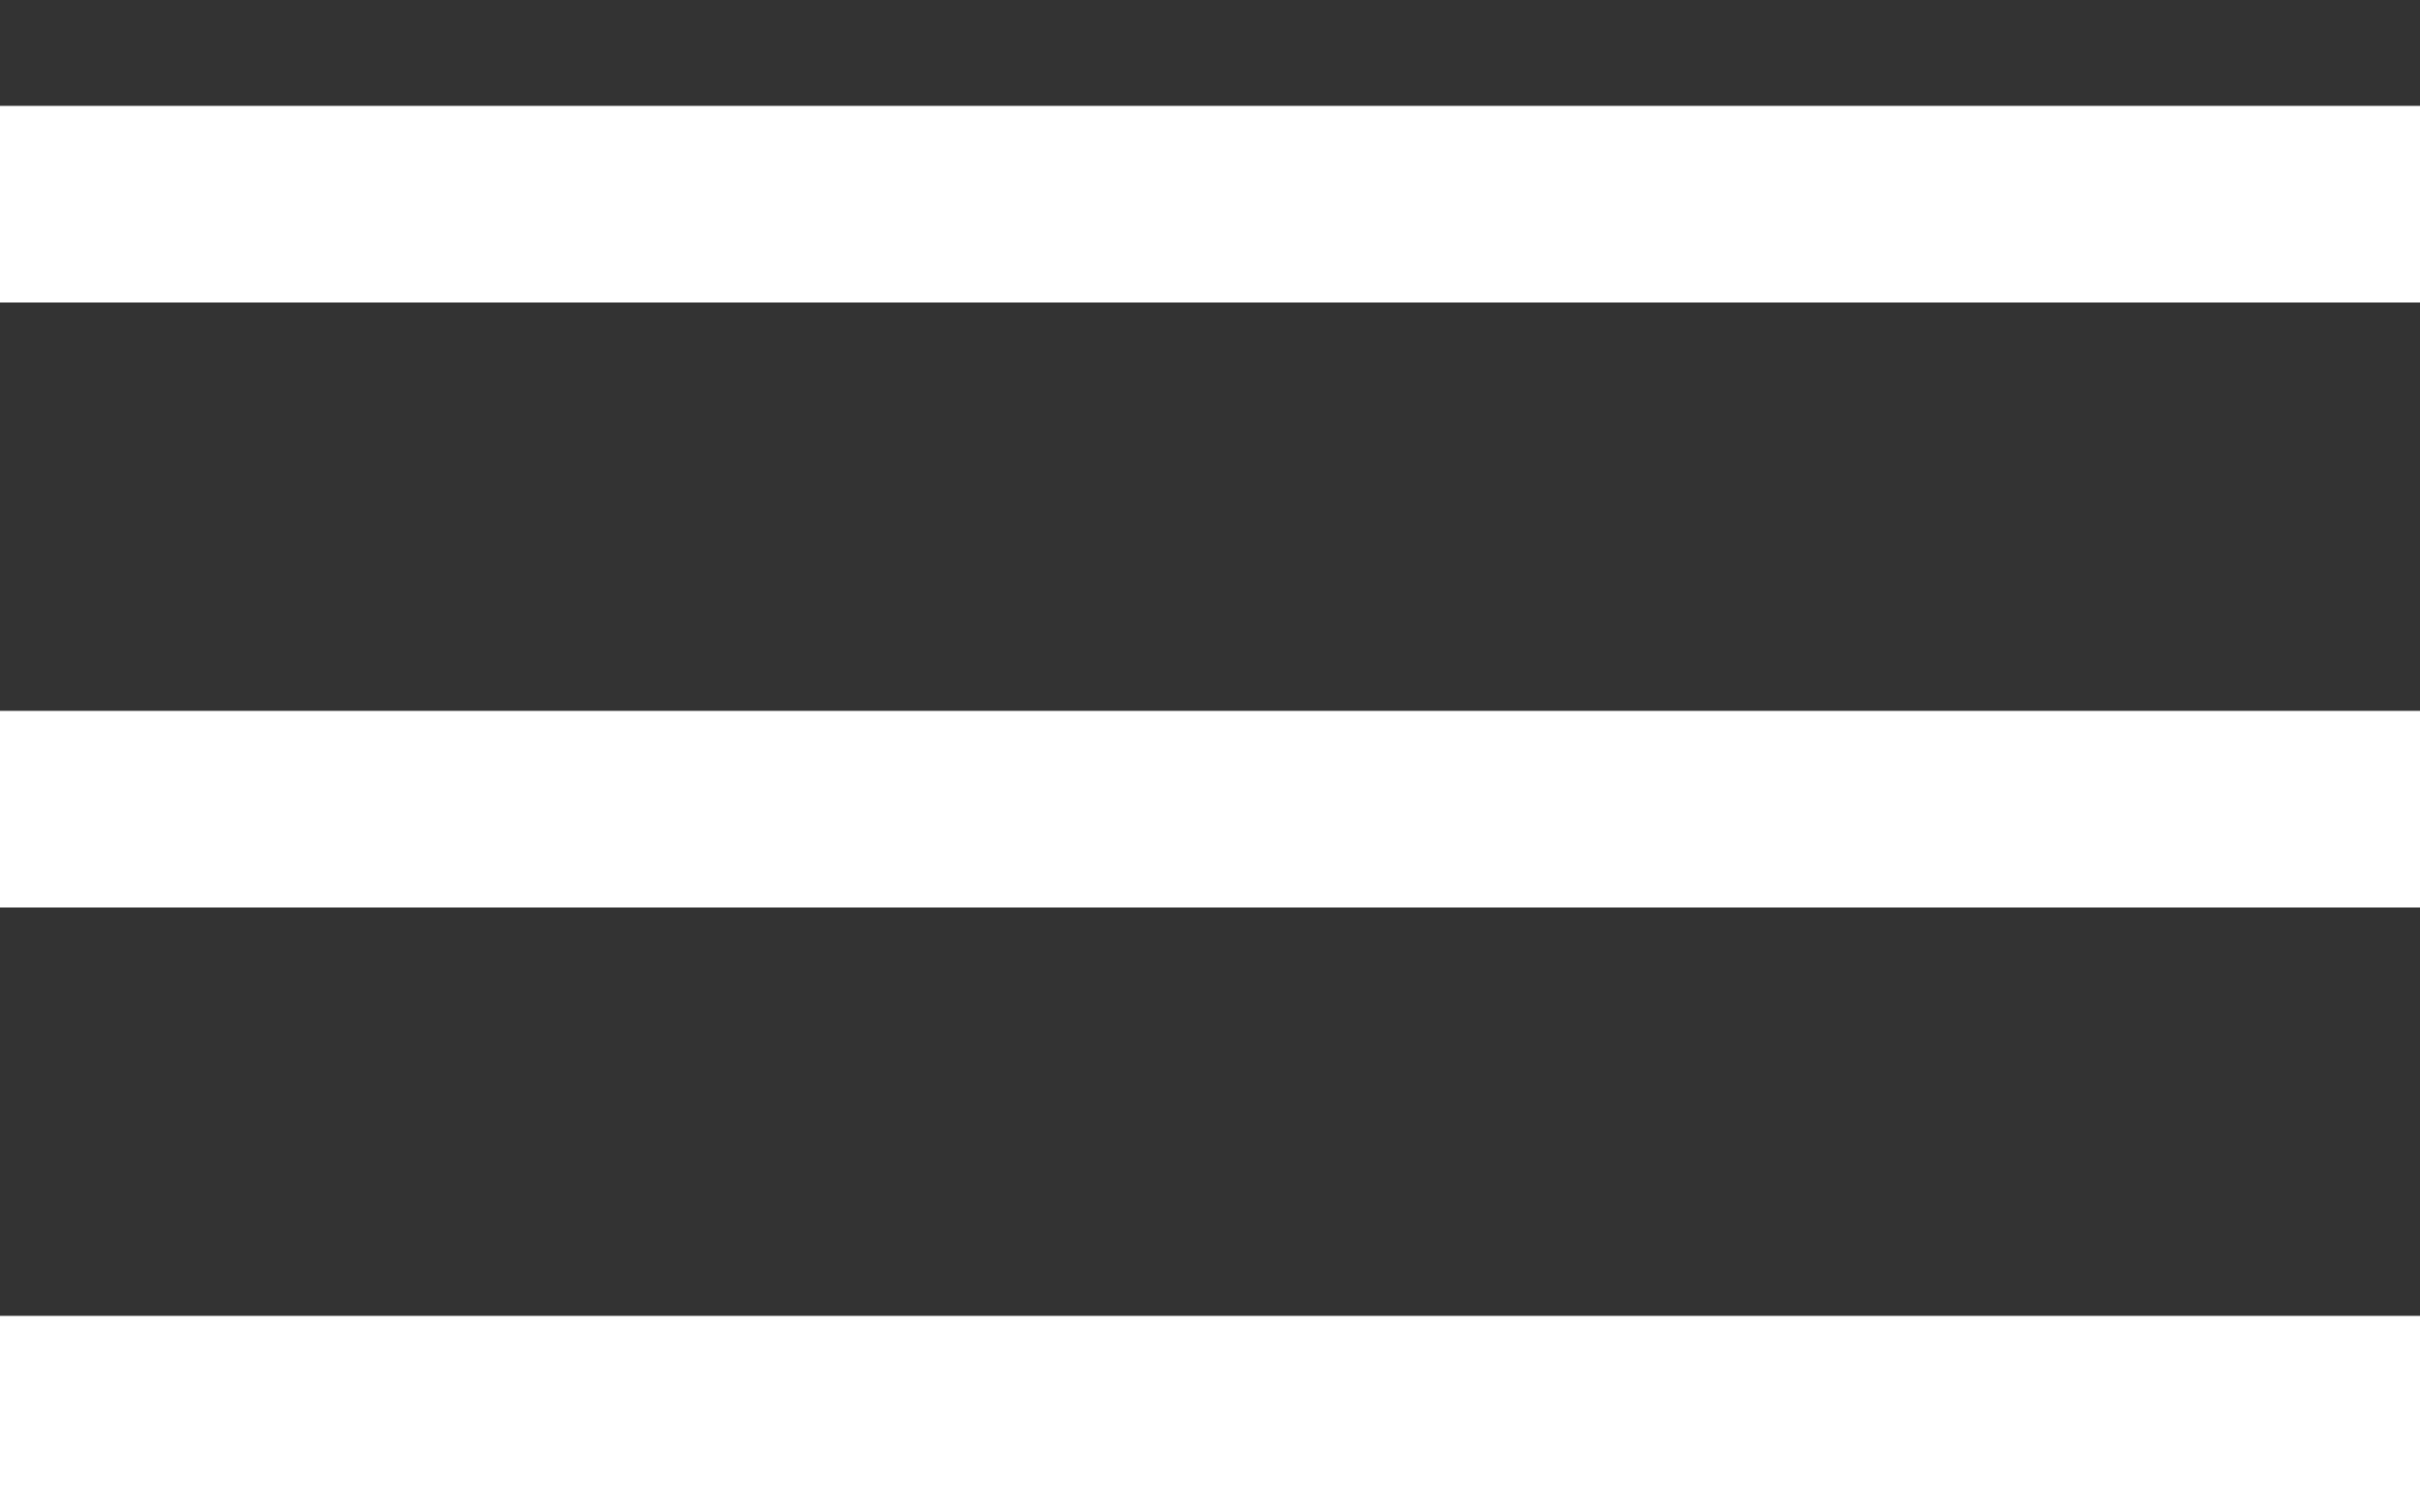
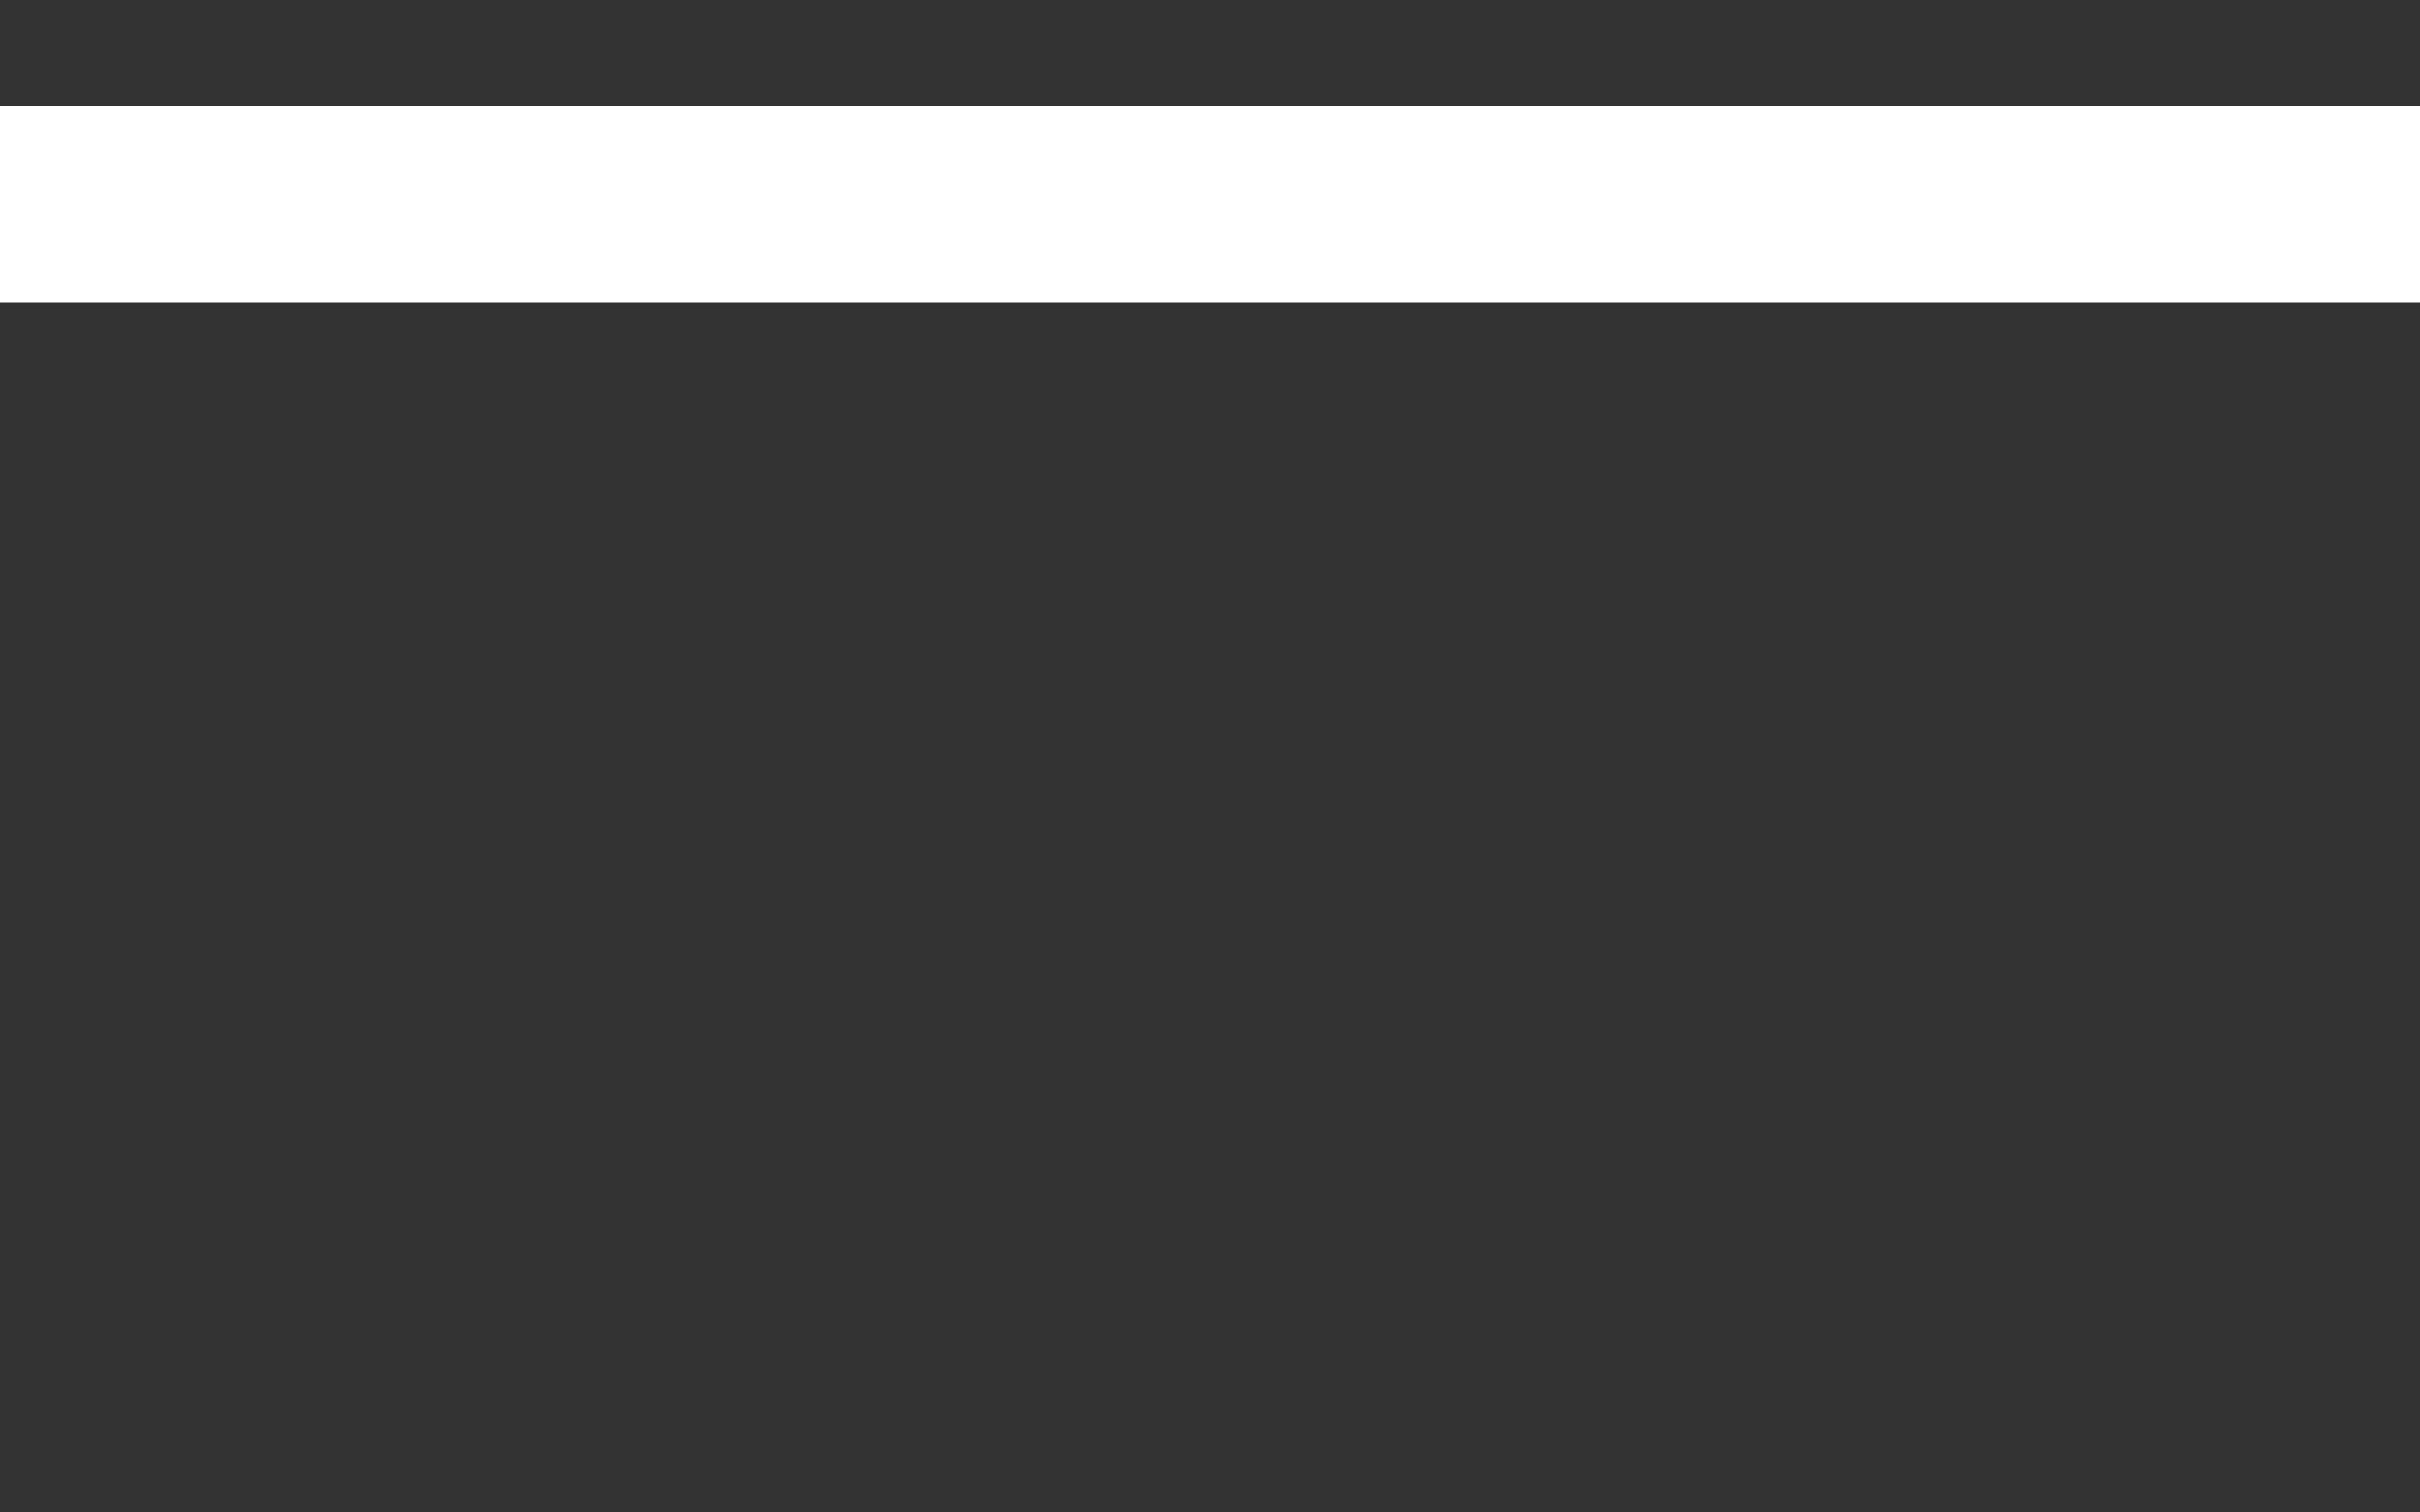
<svg xmlns="http://www.w3.org/2000/svg" width="16" height="10" viewBox="0 0 16 10" fill="none">
  <rect x="0" y="0" width="16" height="10" fill="#333333" stroke="none" />
  <line y1="1.35" x2="16" y2="1.35" stroke="white" stroke-width="1.3" />
-   <line y1="5.35" x2="16" y2="5.35" stroke="white" stroke-width="1.3" />
-   <line y1="9.35" x2="16" y2="9.35" stroke="white" stroke-width="1.3" />
</svg>